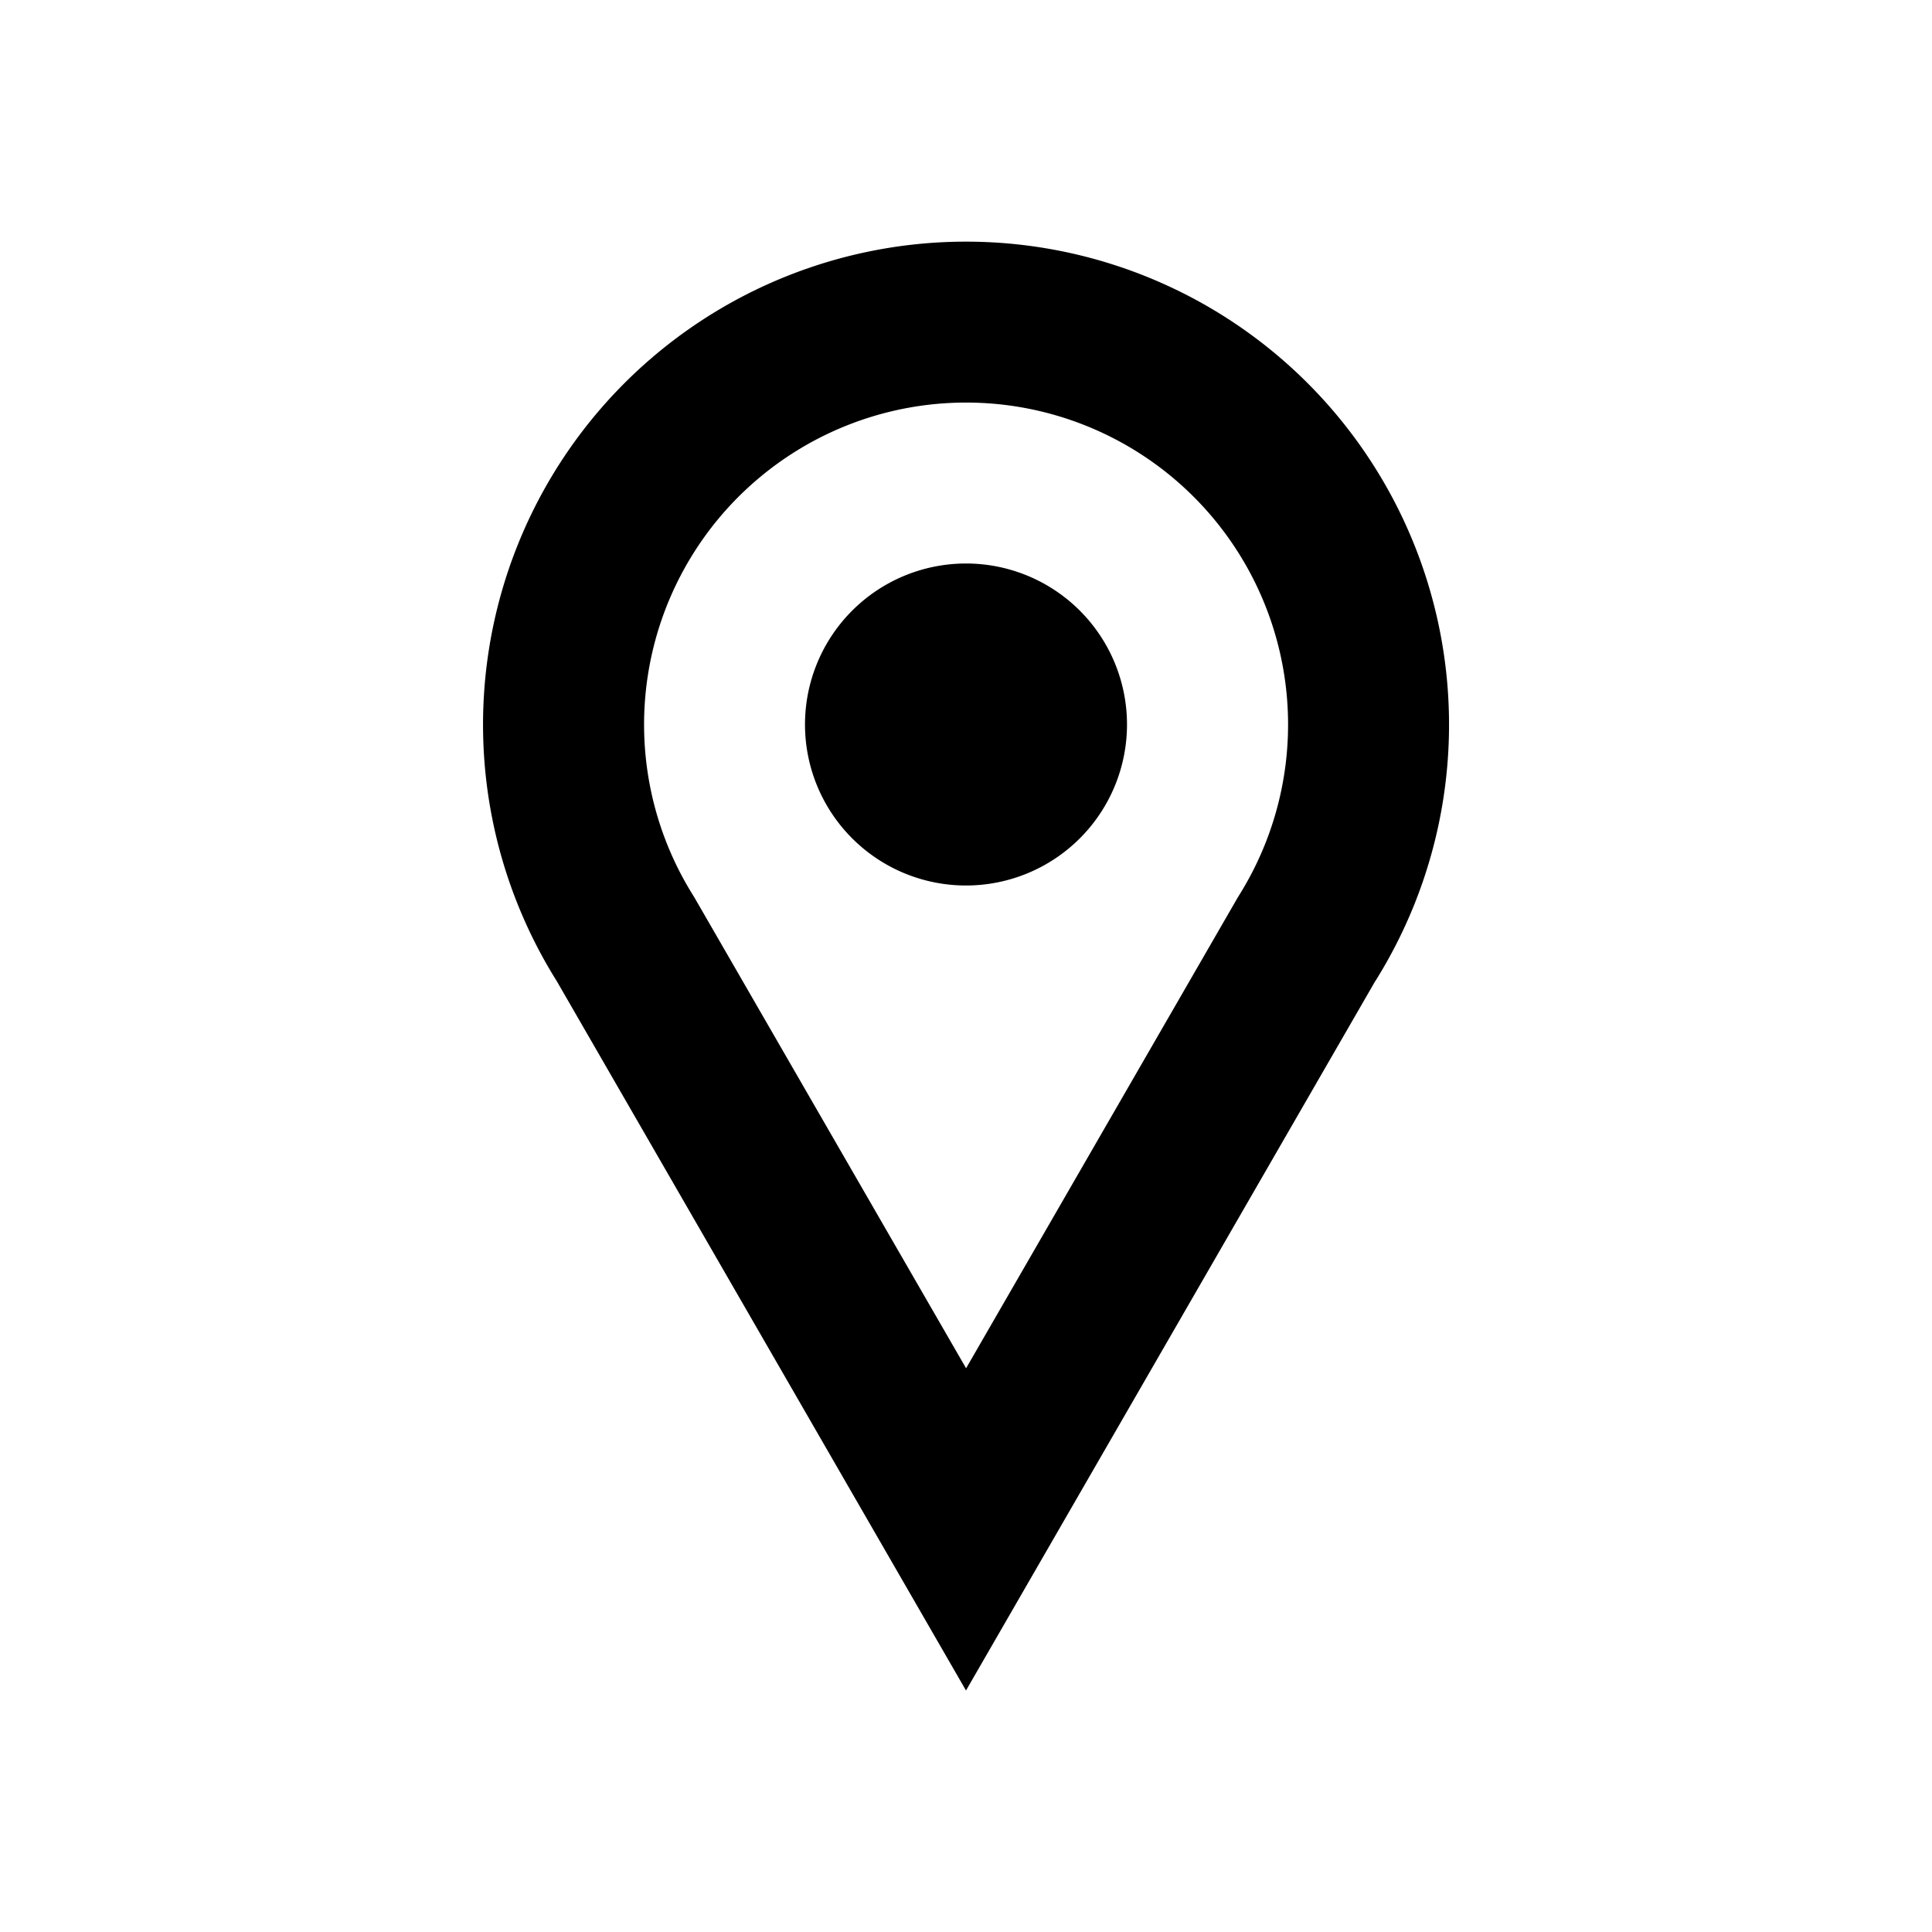
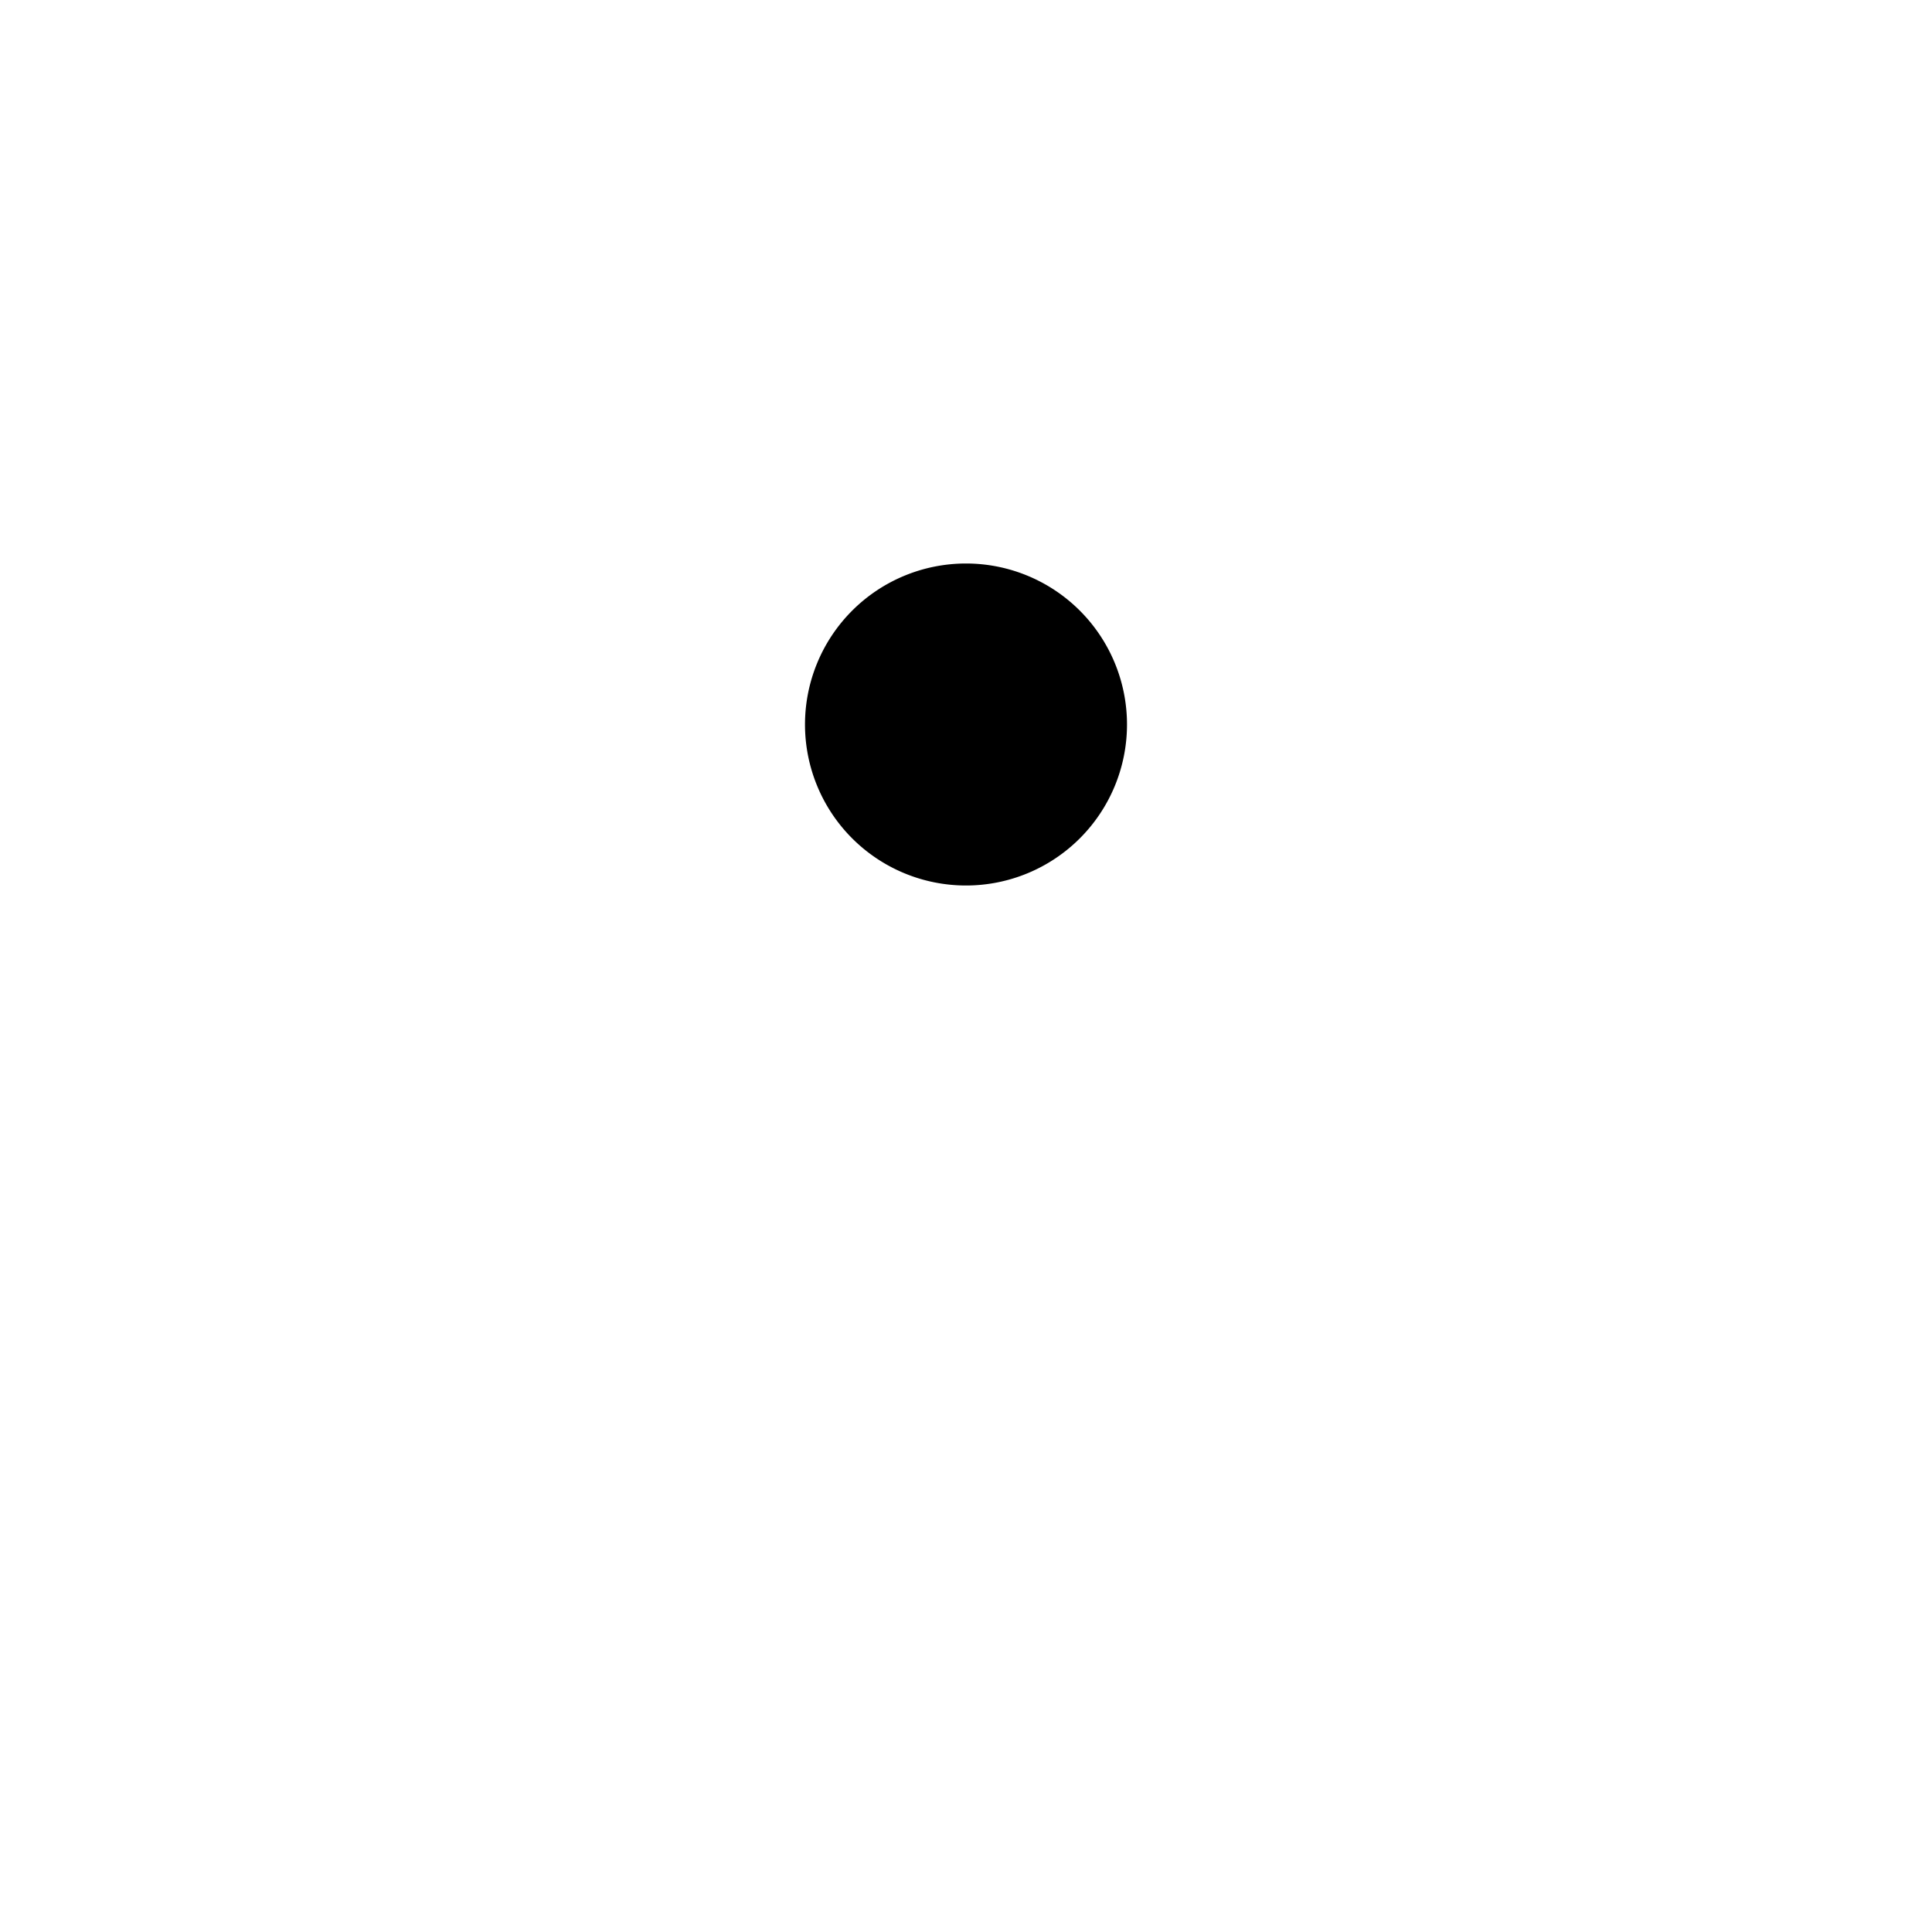
<svg xmlns="http://www.w3.org/2000/svg" aria-hidden="true" viewBox="0 0 24 24">
  <path d="M14 9a2 2 0 1 1-4 0 2 2 0 0 1 4 0" />
-   <path fill-rule="evenodd" d="M17.083 12.189 12 21l-5.083-8.811a6 6 0 1 1 10.167 0m-1.713-1.032.02-.033a4 4 0 1 0-6.78 0l.02.033 3.37 5.84z" clip-rule="evenodd" />
</svg>